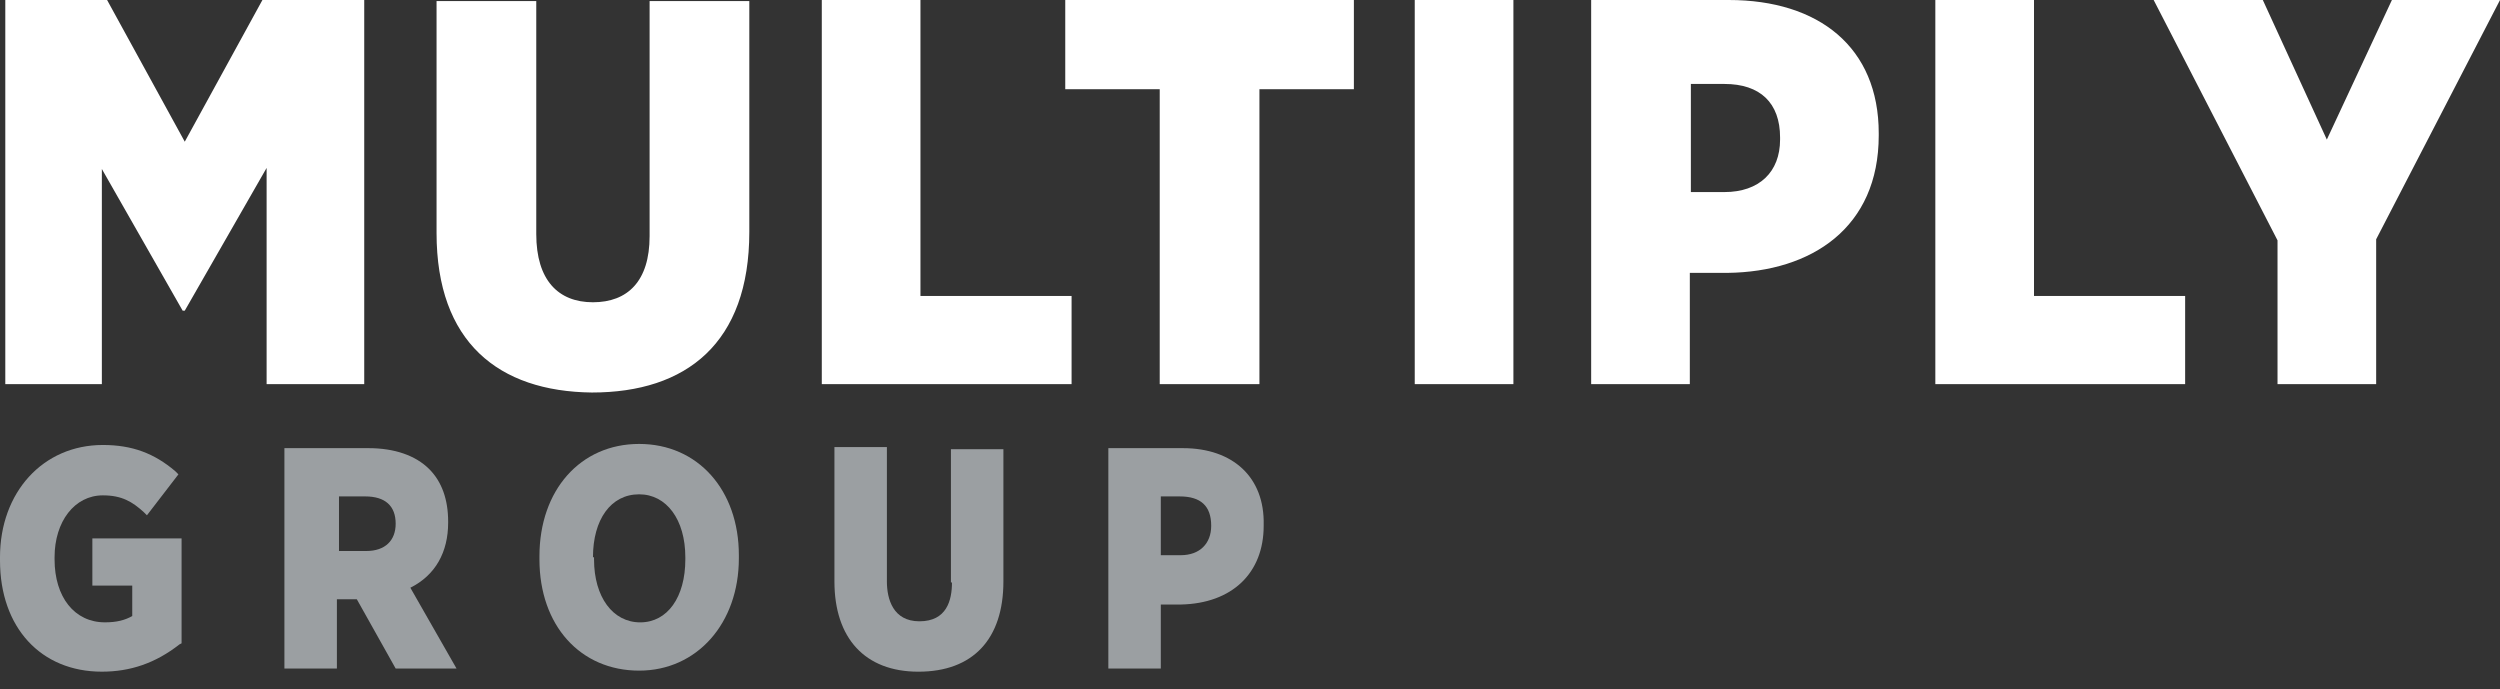
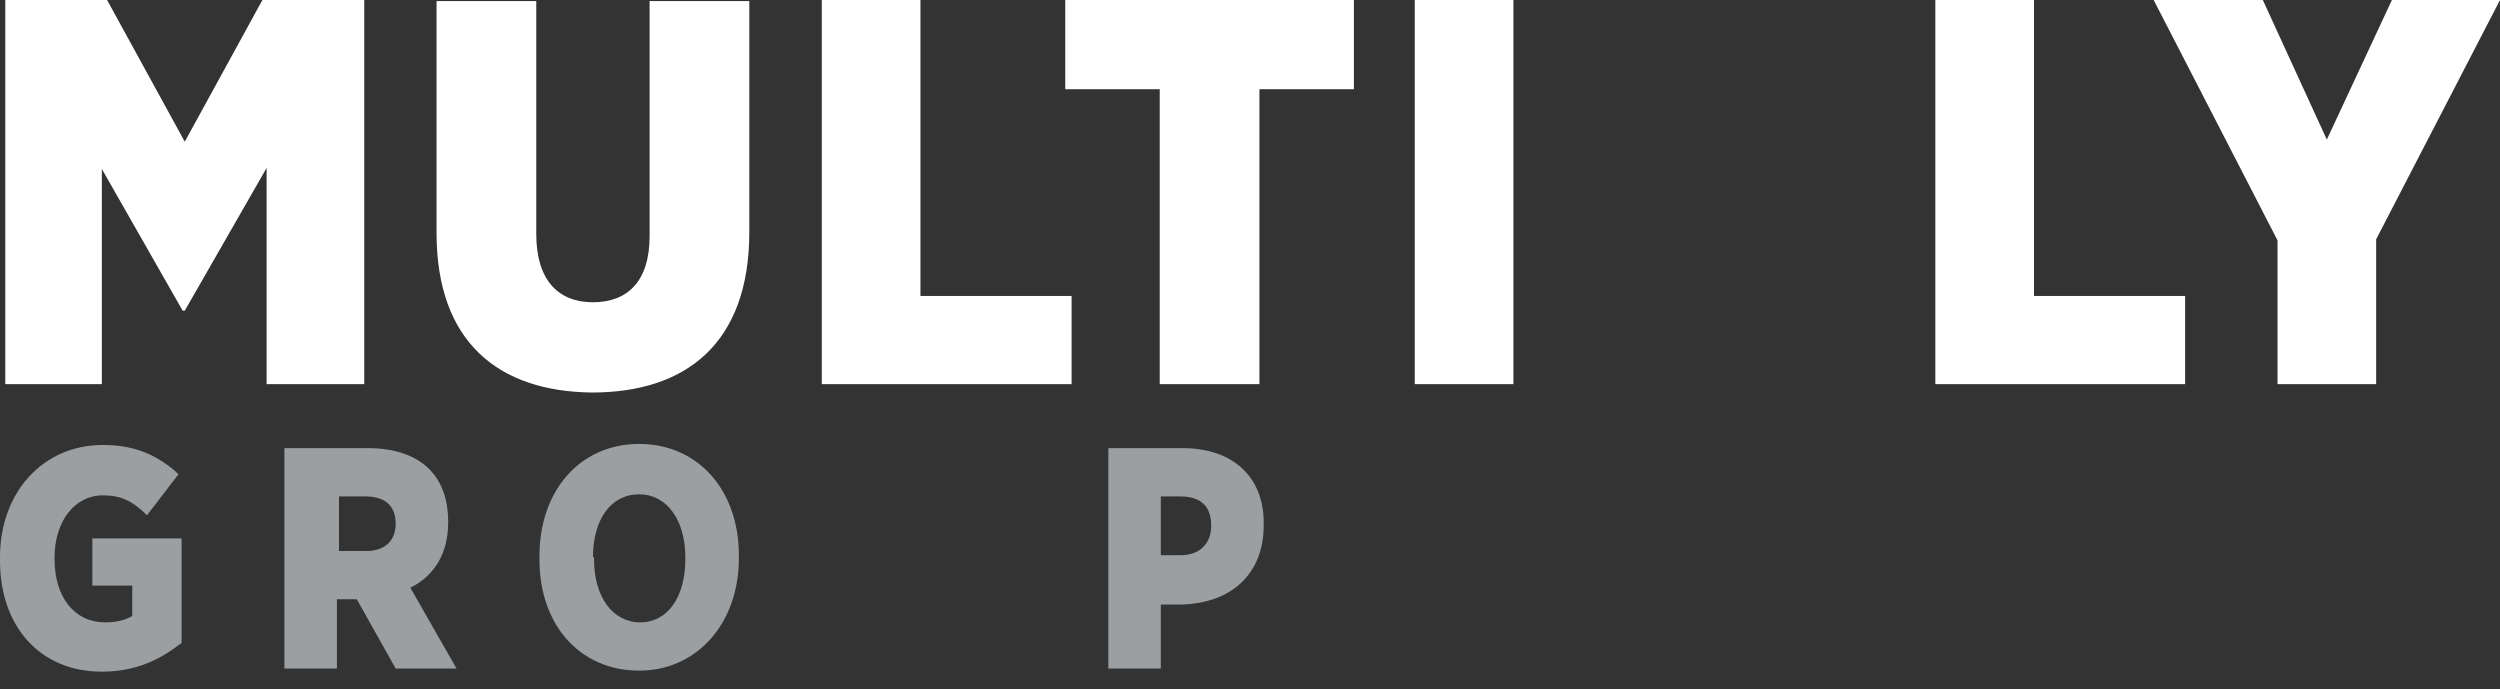
<svg xmlns="http://www.w3.org/2000/svg" width="127" height="35" viewBox="0 0 127 35" fill="none">
  <rect x="0" y="0" width="127" height="35" fill="#333333" stroke="none" />
  <path d="M0.269 0H5.44L9.386 7.198L13.331 0H18.503V19.514H13.544V8.531L9.386 15.782H9.279L5.174 8.584V19.514H0.269V0Z" fill="white" />
  <path d="M22.177 11.836V0.053H27.242V11.889C27.242 14.235 28.361 15.355 30.121 15.355C31.88 15.355 33 14.288 33 11.996V0.053H38.065V11.782C38.065 17.434 34.866 19.94 30.068 19.94C25.322 19.887 22.177 17.381 22.177 11.836Z" fill="white" />
  <path d="M41.747 0H46.759V15.035H54.436V19.514H41.747V0Z" fill="white" />
  <path d="M58.914 4.532H54.115V0H68.777V4.532H63.979V19.514H58.914V4.532Z" fill="white" />
  <path d="M76.881 0H71.869V19.514H76.881V0Z" fill="white" />
-   <path d="M80.831 0H87.816C92.401 0 95.44 2.399 95.44 6.771V6.878C95.44 11.57 92.028 13.809 87.762 13.862H85.843V19.514H80.831V0ZM87.602 9.757C89.362 9.757 90.428 8.744 90.428 7.091V6.984C90.428 5.225 89.415 4.265 87.602 4.265H85.896V9.757H87.602Z" fill="white" />
  <path d="M98.315 0H103.327V15.035H111.005V19.514H98.315V0Z" fill="white" />
  <path d="M115.698 12.21L109.406 0H114.951L118.203 7.091L121.509 0H127.001L120.709 12.156V19.514H115.698V12.21Z" fill="white" />
  <path d="M4.798 29.749H6.718V31.295C6.345 31.508 5.918 31.615 5.332 31.615C3.785 31.615 2.772 30.335 2.772 28.416V28.309C2.772 26.497 3.785 25.164 5.225 25.164C6.185 25.164 6.718 25.484 7.304 26.017L7.464 26.177L9.064 24.097L8.904 23.937C7.838 23.031 6.718 22.605 5.225 22.605C2.186 22.605 0 25.004 0 28.309V28.469C0 31.882 2.079 34.121 5.172 34.121C6.611 34.121 7.891 33.694 9.117 32.735L9.224 32.681V27.35H4.692V29.749H4.798Z" fill="#9B9FA2" />
  <path d="M22.766 26.551V26.498C22.766 25.378 22.446 24.472 21.806 23.832C21.113 23.139 20.047 22.766 18.714 22.766H14.448V33.962H17.114V30.443H18.127L20.1 33.962H23.192L20.846 29.857C22.126 29.217 22.766 28.044 22.766 26.551ZM17.167 25.218H18.554C19.567 25.218 20.1 25.698 20.1 26.604C20.1 27.457 19.567 27.991 18.607 27.991H17.221V25.218H17.167Z" fill="#9B9FA2" />
  <path d="M32.469 22.552C29.484 22.552 27.404 24.898 27.404 28.257V28.417C27.404 31.776 29.484 34.068 32.469 34.068C35.402 34.068 37.534 31.669 37.534 28.363V28.203C37.534 24.898 35.455 22.552 32.469 22.552ZM30.123 28.31C30.123 26.391 31.03 25.111 32.469 25.111C33.856 25.111 34.815 26.391 34.815 28.31V28.417C34.815 30.336 33.909 31.616 32.523 31.616C31.136 31.616 30.177 30.336 30.177 28.417V28.31H30.123Z" fill="#9B9FA2" />
-   <path d="M48.36 29.59C48.36 30.496 48.094 31.562 46.707 31.562C45.374 31.562 45.054 30.443 45.054 29.536V22.712H42.389V29.536C42.389 32.416 43.935 34.122 46.654 34.122C49.426 34.122 50.973 32.469 50.973 29.536V22.819H48.307V29.59H48.36Z" fill="#9B9FA2" />
  <path d="M60.089 22.766H56.304V33.962H58.969V30.71H59.983C62.595 30.657 64.195 29.11 64.195 26.711V26.658C64.248 24.259 62.648 22.766 60.089 22.766ZM58.969 25.218H59.929C60.996 25.218 61.529 25.698 61.529 26.711C61.529 27.617 60.942 28.204 59.983 28.204H58.969V25.218Z" fill="#9B9FA2" />
</svg>